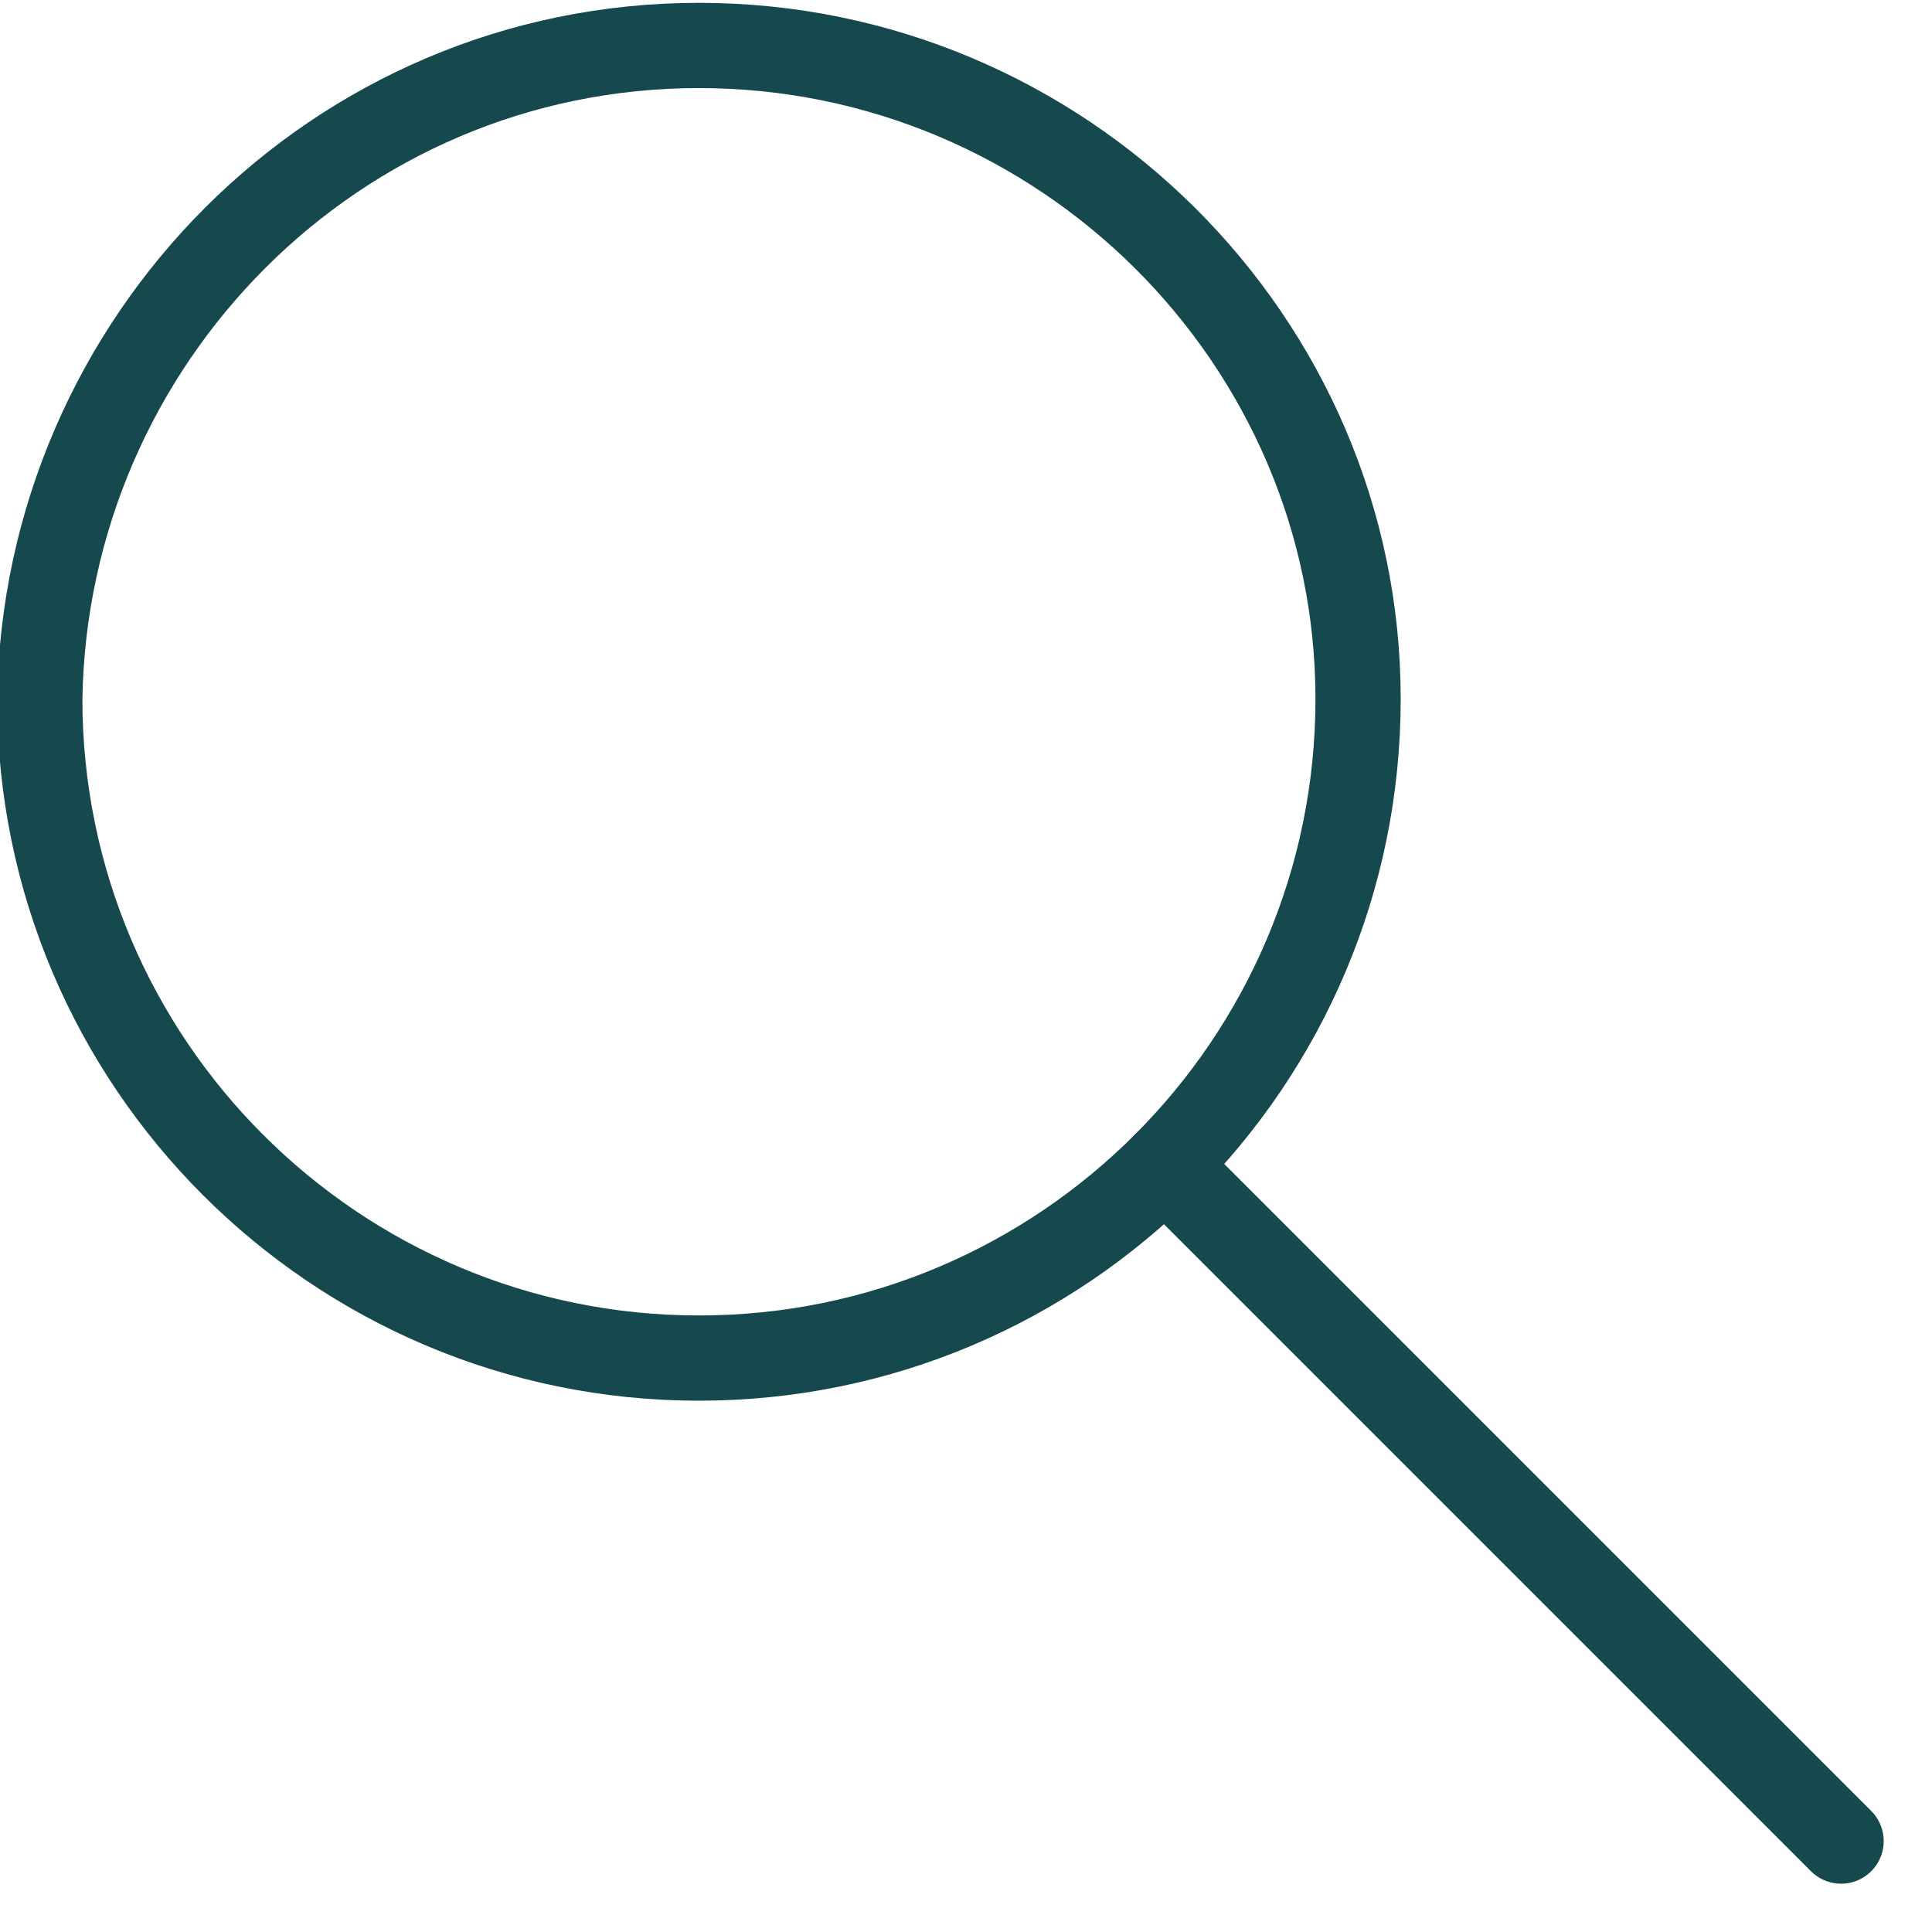
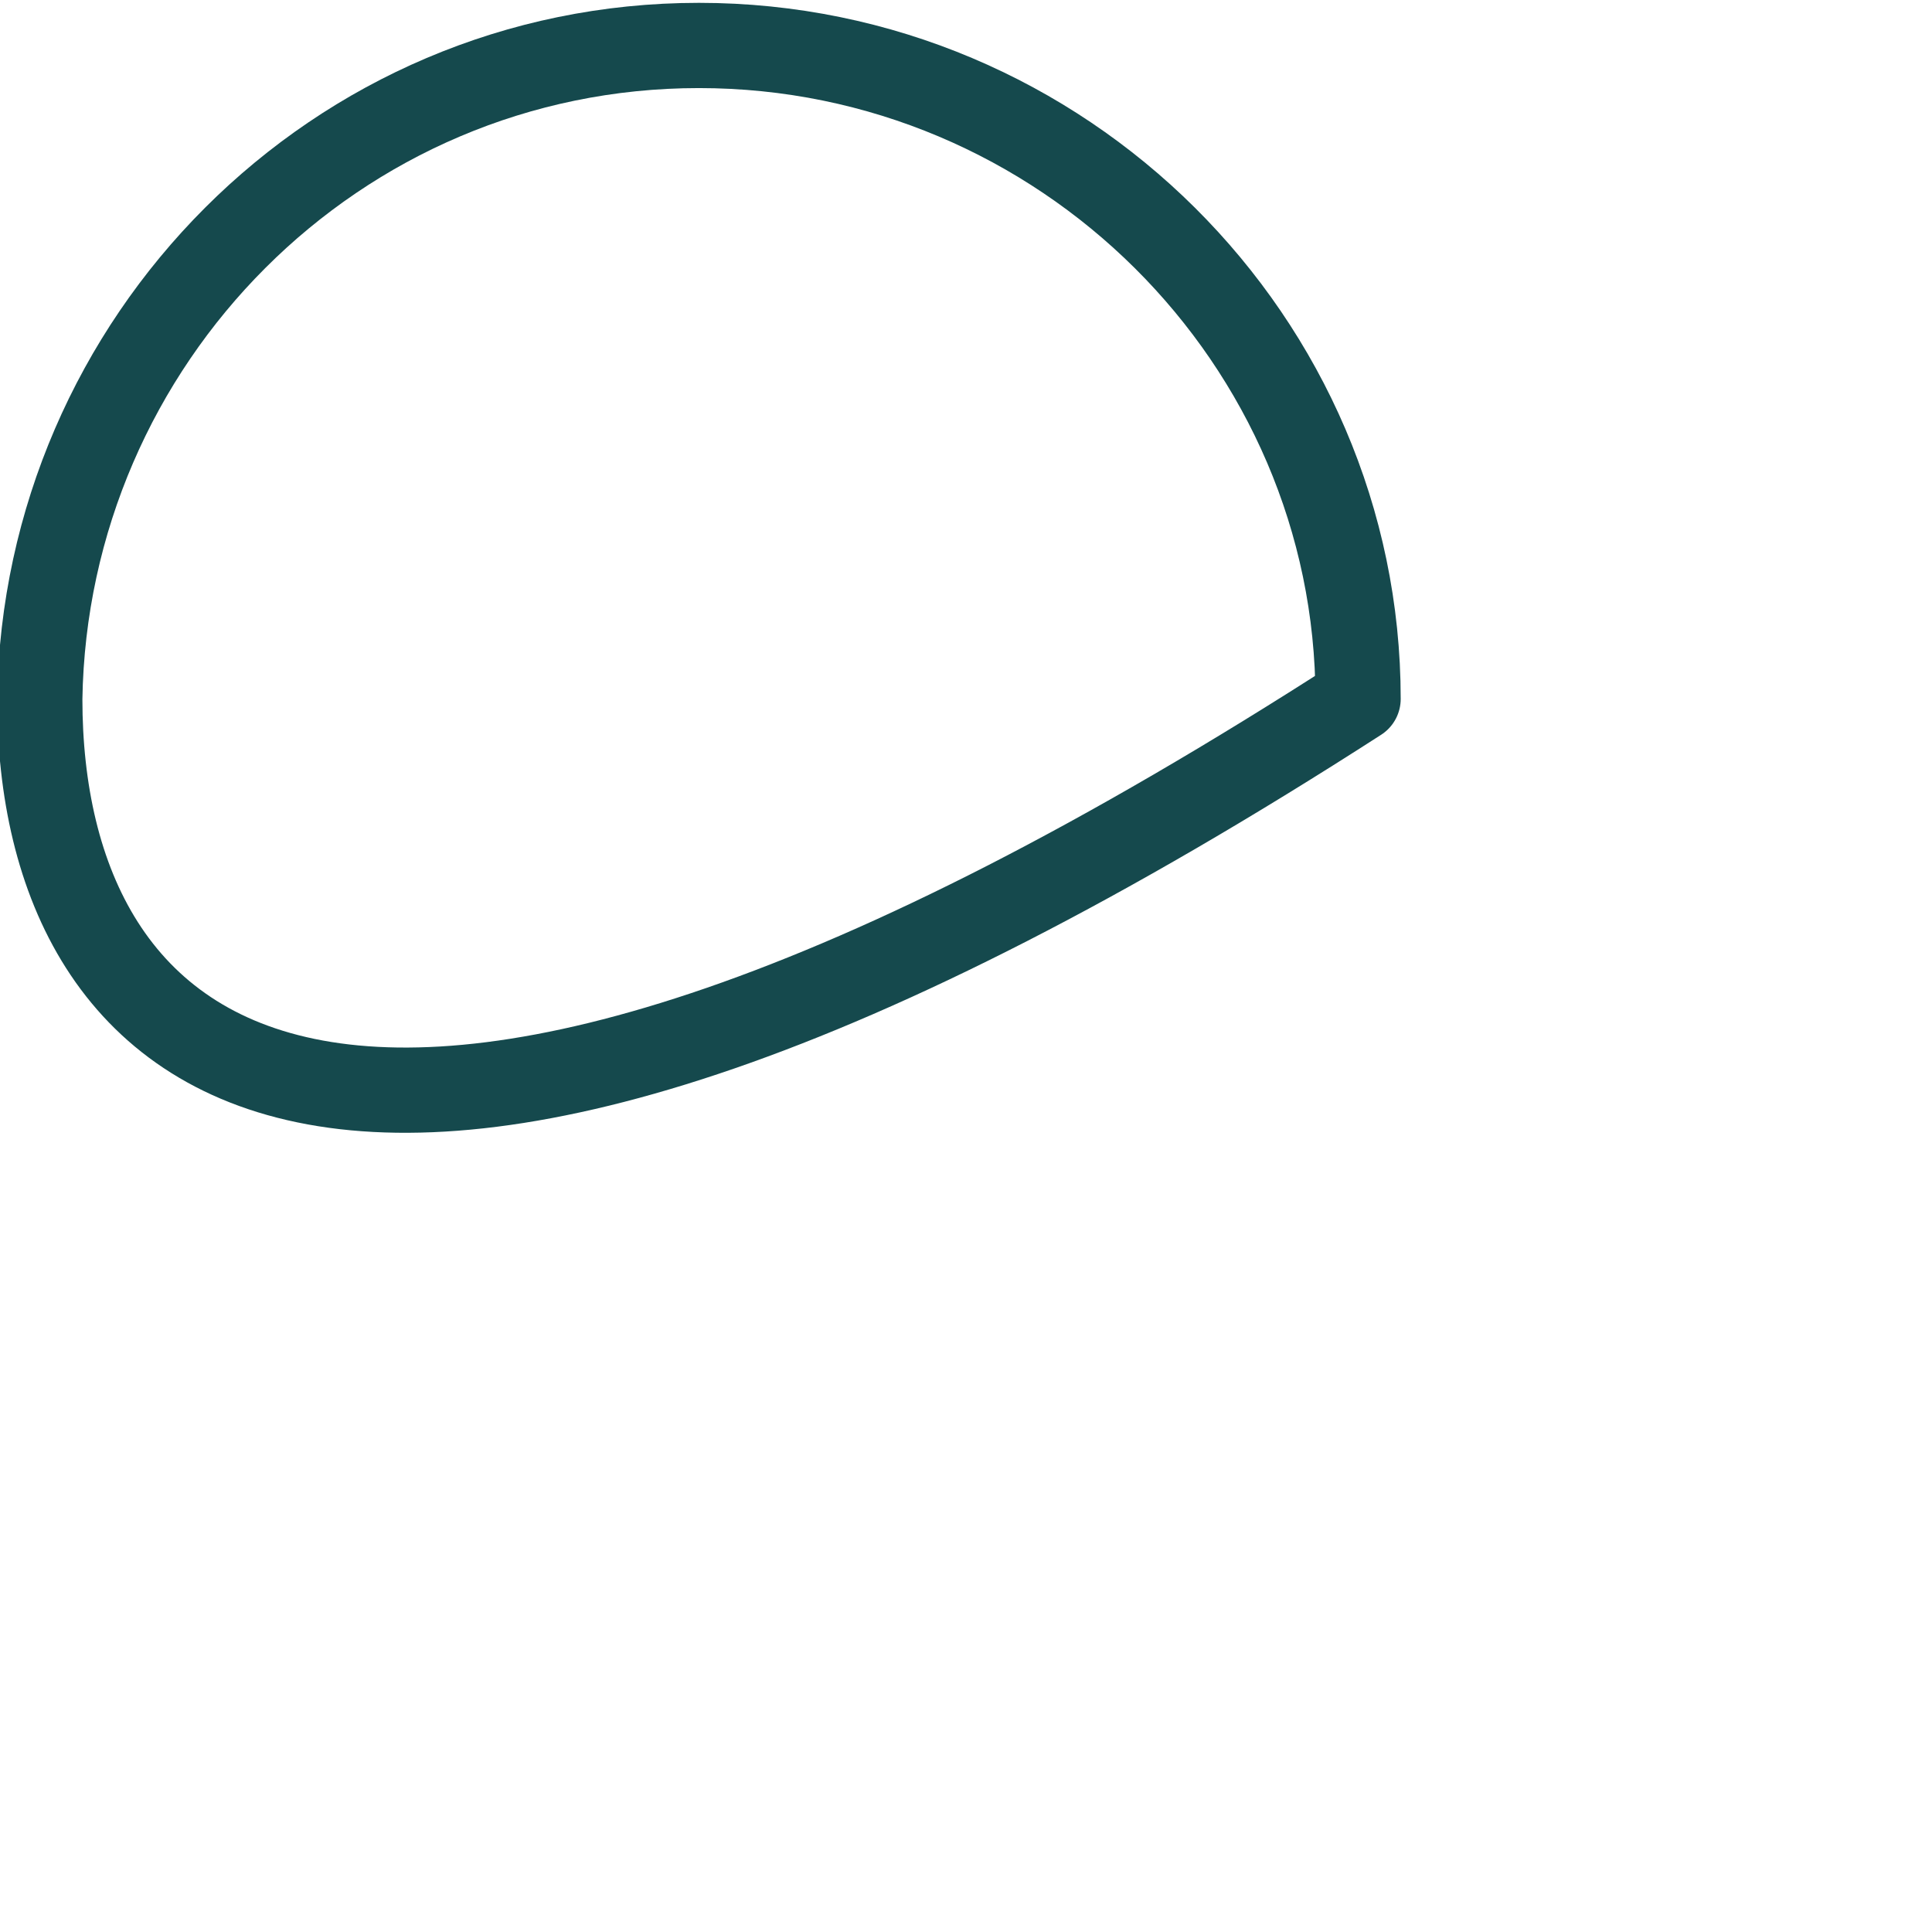
<svg xmlns="http://www.w3.org/2000/svg" width="34" height="34" viewBox="0 0 34 34" fill="none">
-   <path d="M23.9 12.3C23.9 18.7 18.7 23.9 12.3 23.9C5.9 23.9 0.7 18.7 0.7 12.3C0.8 6 5.9 0.8 12.3 0.8C18.7 0.8 23.9 6 23.9 12.3Z" stroke="#15494D" stroke-width="1.5" stroke-miterlimit="10" stroke-linecap="round" stroke-linejoin="round" />
-   <path d="M20.5 20.5L32.4 32.4" stroke="#15494D" stroke-width="1.5" stroke-miterlimit="10" stroke-linecap="round" stroke-linejoin="round" />
+   <path d="M23.9 12.3C5.9 23.9 0.7 18.7 0.7 12.3C0.8 6 5.9 0.8 12.3 0.8C18.7 0.8 23.9 6 23.9 12.3Z" stroke="#15494D" stroke-width="1.5" stroke-miterlimit="10" stroke-linecap="round" stroke-linejoin="round" />
</svg>